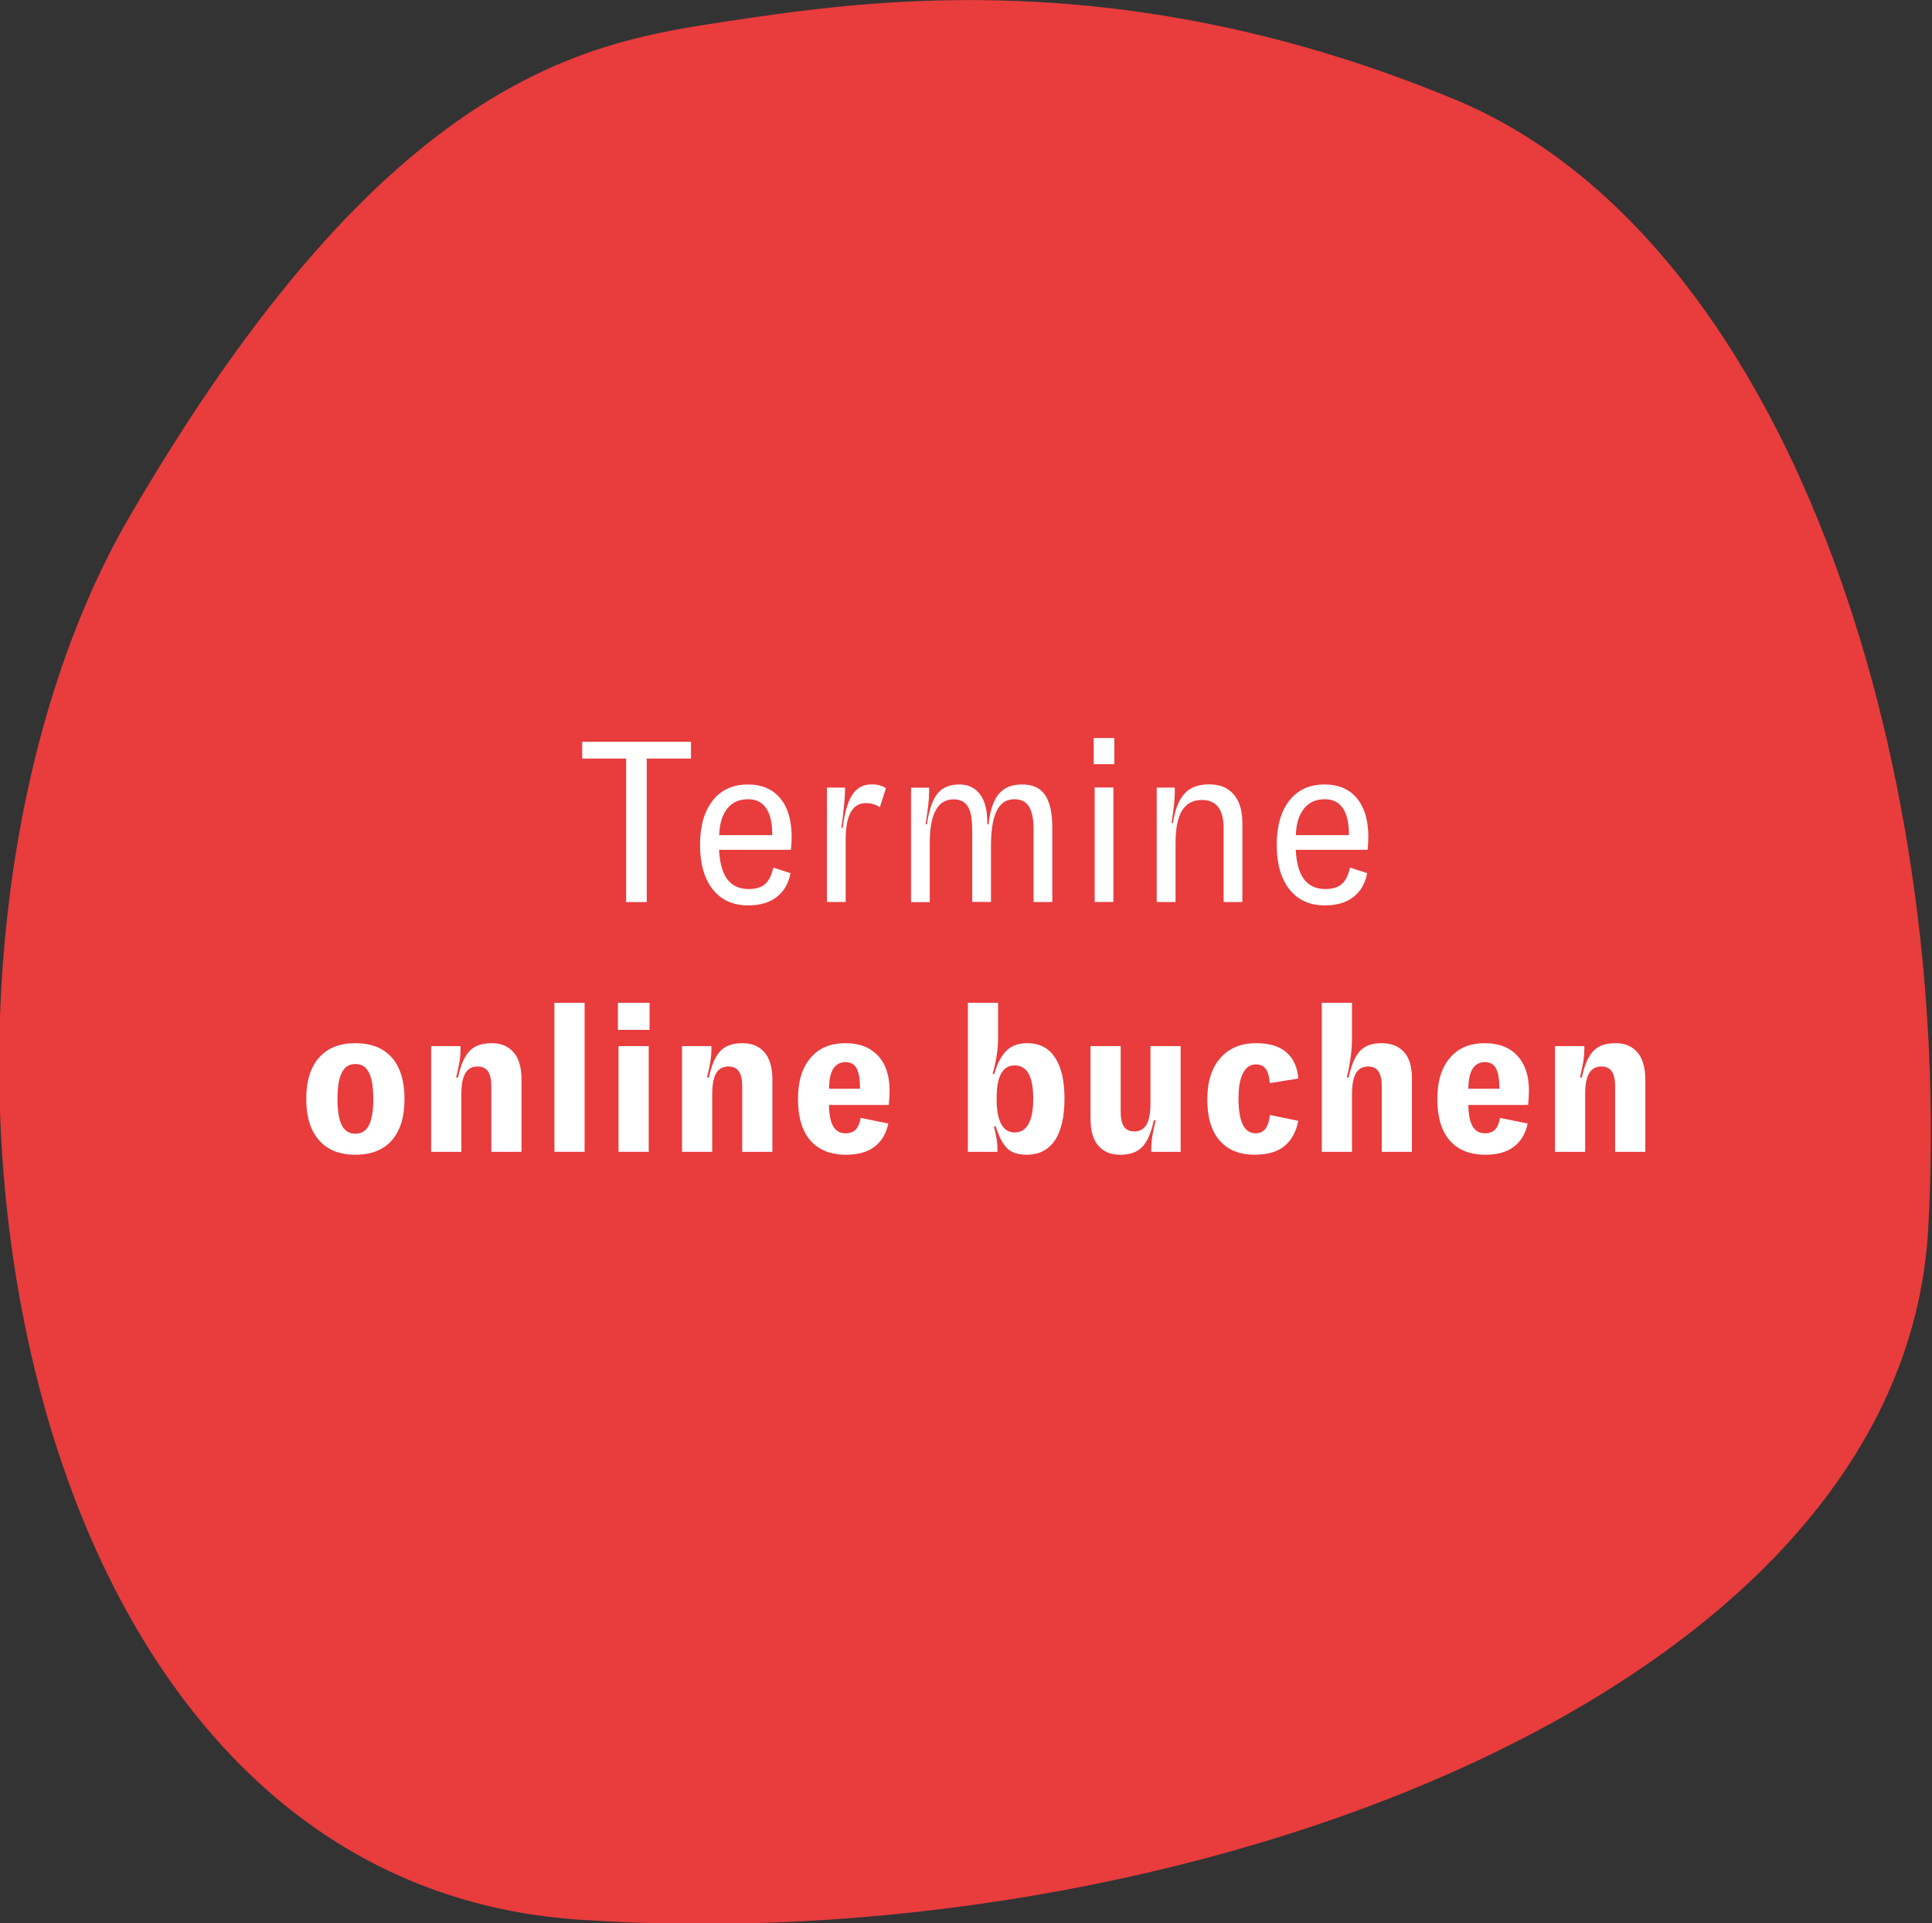
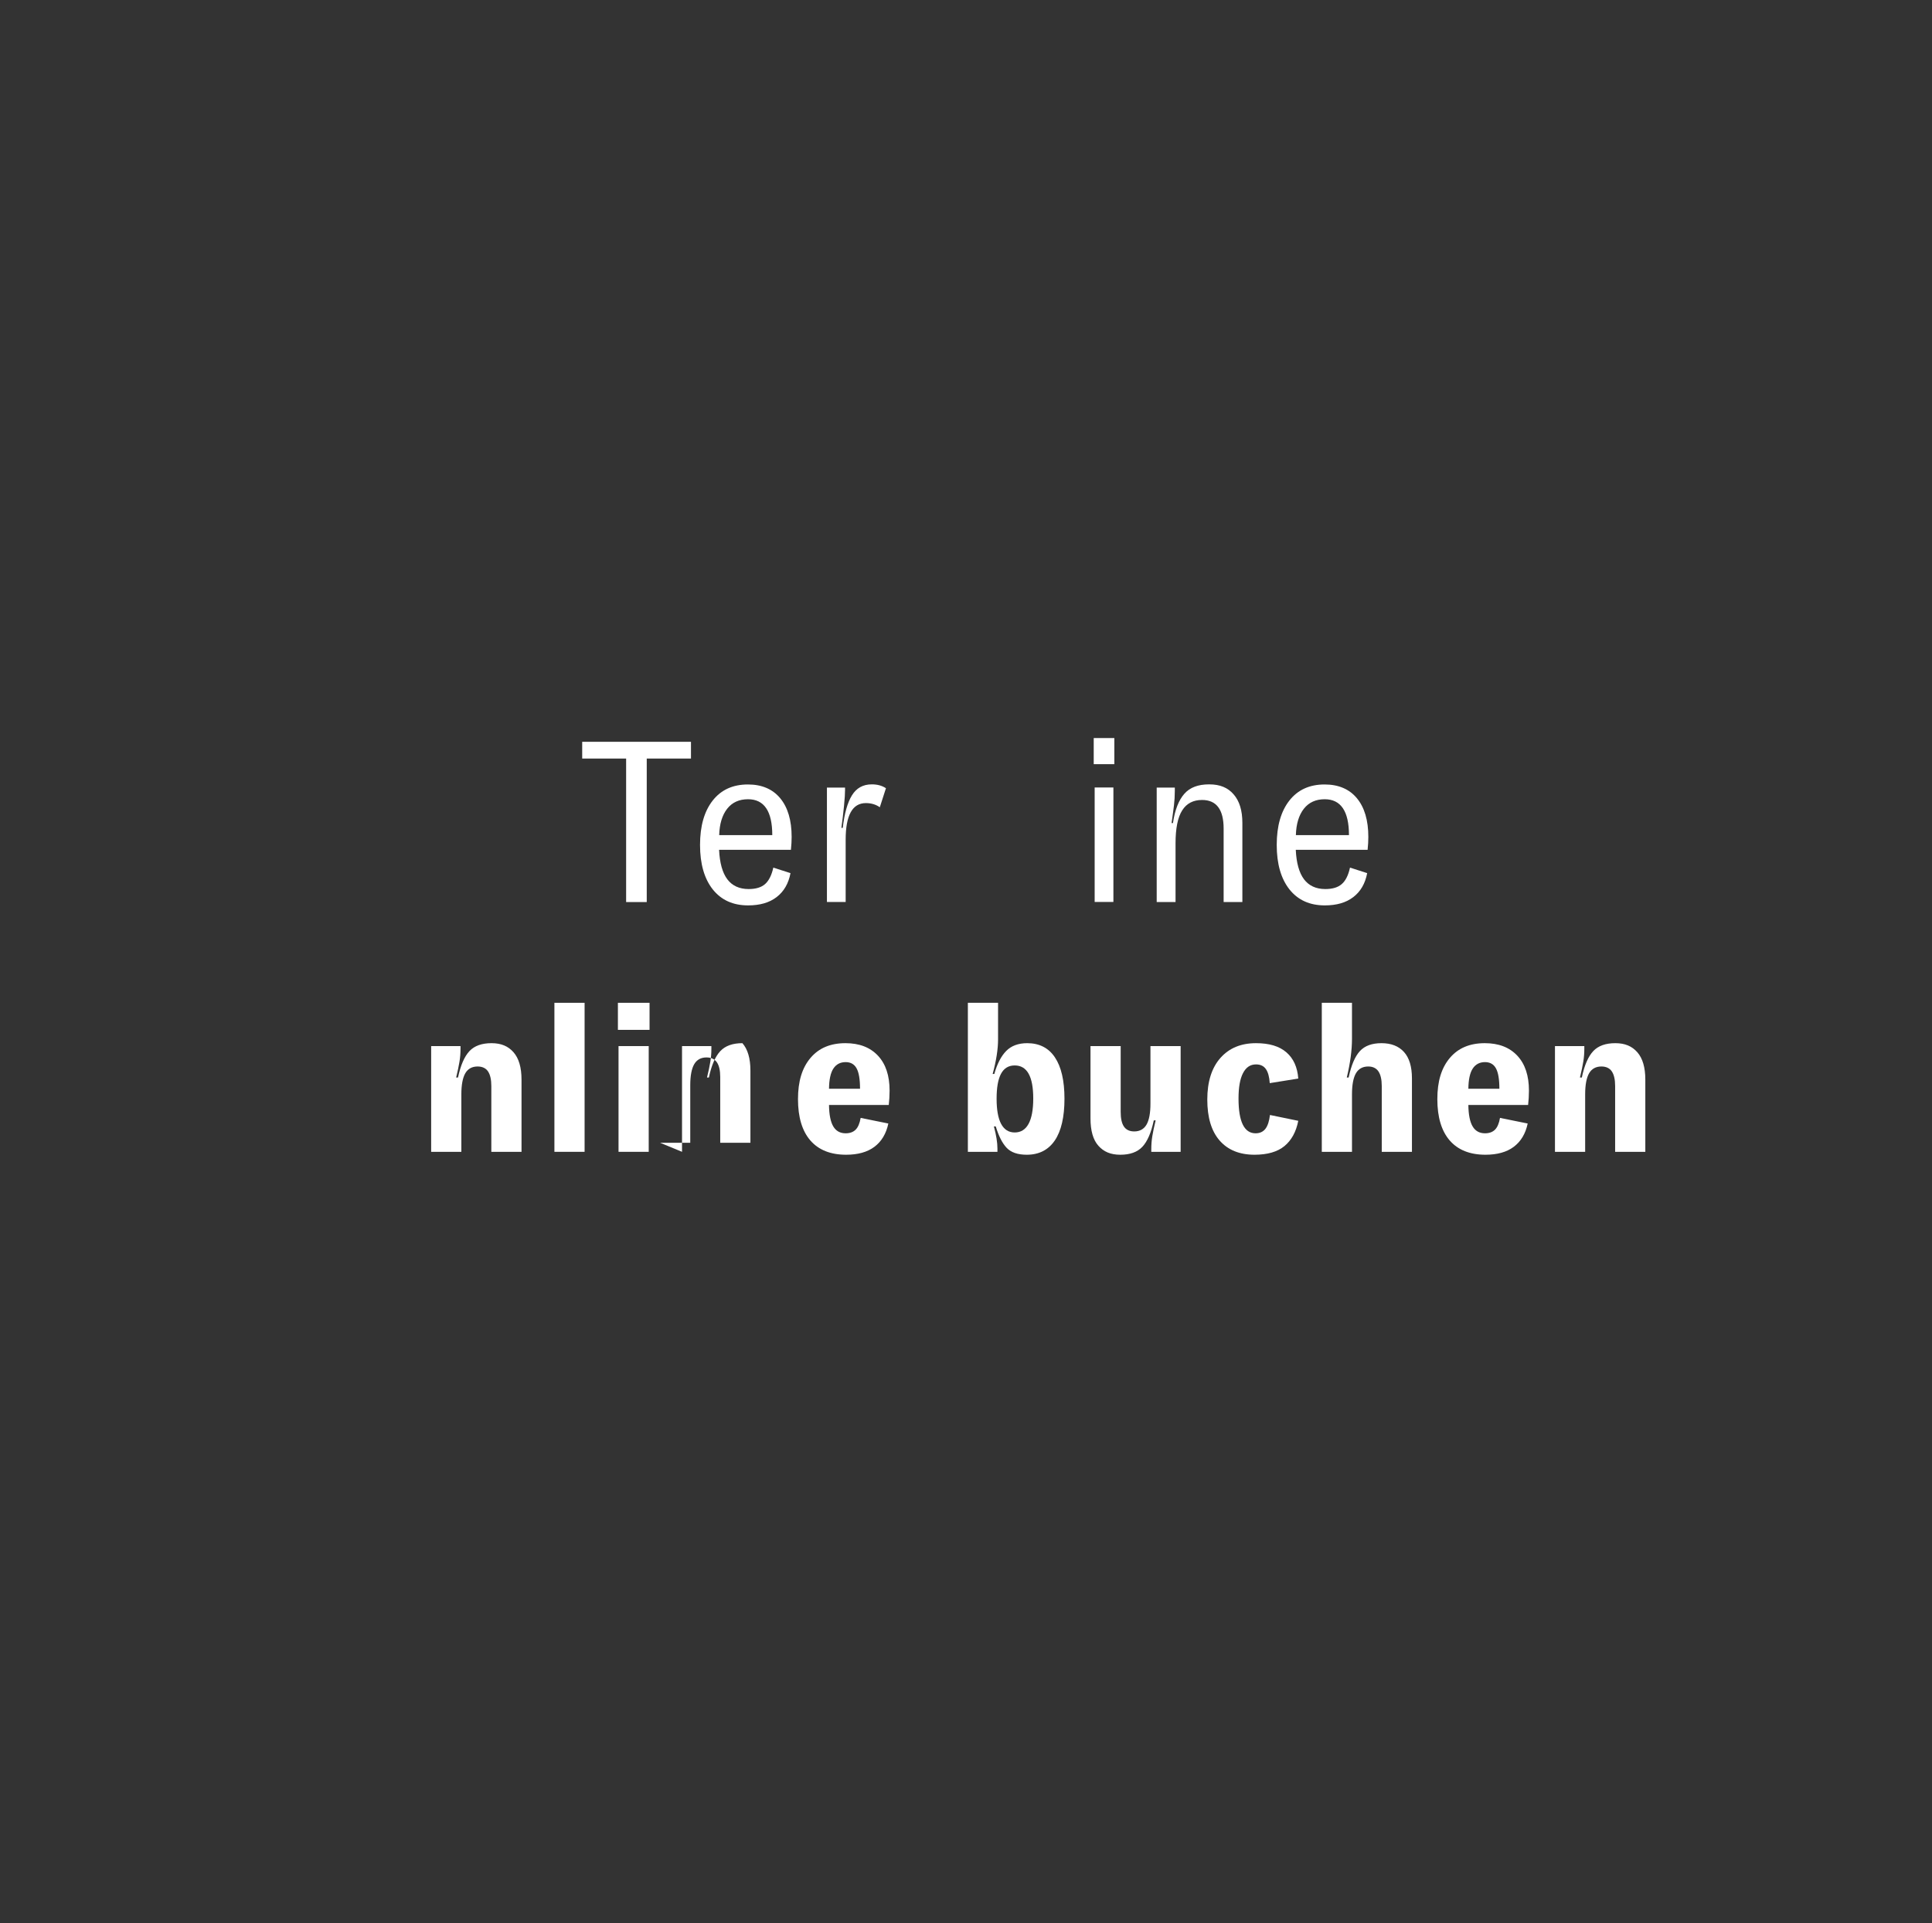
<svg xmlns="http://www.w3.org/2000/svg" id="Ebene_1" viewBox="0 0 185.6 184.8">
  <rect x="0" y="0" width="185.6" height="184.8" fill="#333333" stroke="none" />
  <defs>
    <style>.cls-1{fill:#fff;}.cls-2{fill:#e83c3d;}</style>
  </defs>
  <g id="Gruppe_1177">
-     <path id="Pfad_130" class="cls-2" d="m69.84,2.05c-13.2,2-32.5,4.8-57.4,47.6S-1.26,180.45,55.44,184.45s127.3-21,129.8-66.4-13.7-95.3-45.5-108.5S83.14.05,69.84,2.05Z" />
-   </g>
+     </g>
  <path class="cls-1" d="m55.93,71.28h10.45v1.61h-4.25v13.79h-1.98v-13.79h-4.22v-1.61Z" />
  <path class="cls-1" d="m75.99,81.66h-6.91c.06,1.26.32,2.2.79,2.83.47.62,1.15.94,2.05.94.69,0,1.22-.16,1.58-.48s.63-.85.79-1.58l1.65.53c-.19,1-.63,1.76-1.33,2.3-.7.54-1.61.8-2.74.8-1.45,0-2.58-.51-3.4-1.54-.81-1.03-1.22-2.45-1.22-4.27s.41-3.24,1.22-4.27c.81-1.03,1.94-1.54,3.38-1.54,1.33,0,2.37.44,3.1,1.32.73.88,1.1,2.12,1.1,3.72,0,.37-.02.78-.07,1.25Zm-1.8-1.41c0-2.3-.78-3.45-2.33-3.45-.85,0-1.52.3-2,.91s-.74,1.46-.77,2.54h5.1Z" />
  <path class="cls-1" d="m79.44,86.68v-11h1.74v.24c0,.32-.03.83-.1,1.53-.07.7-.15,1.4-.25,2.1h.13c.16-1.38.45-2.42.88-3.12s1.06-1.06,1.91-1.06c.53,0,.98.12,1.36.37l-.59,1.83c-.37-.26-.81-.4-1.34-.4-1.29,0-1.94,1.17-1.94,3.52v5.98h-1.8Z" />
-   <path class="cls-1" d="m93.39,79.62c0-.97-.14-1.68-.42-2.13-.28-.45-.73-.68-1.36-.68-1.53,0-2.29,1.4-2.29,4.2v5.68h-1.8v-11h1.74v.33c0,.79-.12,1.86-.35,3.19h.13c.21-1.36.54-2.34,1.01-2.94.47-.59,1.17-.89,2.11-.89.87,0,1.54.33,2.01.98.48.65.7,1.6.67,2.85h.13c.13-1.29.45-2.25.95-2.88.5-.63,1.25-.95,2.27-.95s1.75.34,2.21,1.02c.46.68.69,1.72.69,3.11v7.17h-1.8v-7.04c0-.97-.15-1.68-.45-2.15s-.77-.69-1.4-.69c-.76,0-1.33.37-1.69,1.12-.37.75-.55,1.86-.55,3.32v5.43h-1.8v-7.06Z" />
  <path class="cls-1" d="m107.05,73.43h-1.98v-2.51h1.98v2.51Zm-.09,13.24h-1.8v-11h1.8v11Z" />
  <path class="cls-1" d="m111.12,86.68v-11h1.74v.33c0,.48-.03.94-.08,1.36-.05.43-.13,1-.23,1.72h.13c.19-1.28.56-2.21,1.1-2.82s1.33-.9,2.38-.9,1.8.32,2.35.96c.56.64.84,1.55.84,2.74v7.61h-1.8v-7.06c0-1.83-.69-2.75-2.07-2.75-.85,0-1.49.33-1.91,1-.43.67-.64,1.73-.64,3.18v5.63h-1.8Z" />
  <path class="cls-1" d="m131.39,81.66h-6.91c.06,1.26.32,2.2.79,2.83.47.62,1.15.94,2.05.94.69,0,1.22-.16,1.58-.48.37-.32.63-.85.79-1.58l1.65.53c-.19,1-.63,1.76-1.33,2.3-.7.54-1.61.8-2.74.8-1.45,0-2.58-.51-3.4-1.54-.81-1.03-1.22-2.45-1.22-4.27s.41-3.24,1.22-4.27c.81-1.03,1.94-1.54,3.38-1.54,1.33,0,2.37.44,3.1,1.32.73.88,1.1,2.12,1.1,3.72,0,.37-.02.78-.07,1.25Zm-1.8-1.41c0-2.3-.78-3.45-2.33-3.45-.85,0-1.52.3-2,.91-.48.61-.74,1.46-.77,2.54h5.1Z" />
-   <path class="cls-1" d="m30.65,109.57c-.82-.93-1.23-2.25-1.23-3.97s.41-3.04,1.23-3.97,1.98-1.39,3.49-1.39,2.69.46,3.5,1.38c.81.92,1.22,2.25,1.22,3.98s-.41,3.06-1.22,3.98c-.81.92-1.98,1.38-3.5,1.38s-2.67-.46-3.49-1.39Zm4.79-1.44c.28-.54.42-1.38.42-2.53s-.14-1.99-.42-2.54-.71-.82-1.3-.82-1.02.27-1.3.82c-.28.55-.42,1.39-.42,2.54s.14,1.99.42,2.53c.28.54.71.81,1.3.81s1.02-.27,1.3-.81Z" />
  <path class="cls-1" d="m41.42,110.68v-10.16h2.82v.24c0,.43-.03.85-.1,1.26s-.17.92-.32,1.52h.18c.25-1.19.62-2.03,1.1-2.54.48-.51,1.19-.76,2.12-.76s1.6.29,2.11.87c.51.58.77,1.46.77,2.63v6.94h-2.9v-6.32c0-.63-.11-1.1-.32-1.41-.21-.31-.55-.47-1-.47-.53,0-.93.22-1.18.65s-.38,1.11-.38,2.03v5.52h-2.9Z" />
  <path class="cls-1" d="m53.26,110.68v-14.32h2.9v14.32h-2.9Z" />
  <path class="cls-1" d="m62.4,98.96h-3.04v-2.6h3.04v2.6Zm-.08,11.72h-2.9v-10.16h2.9v10.16Z" />
-   <path class="cls-1" d="m65.52,110.68v-10.16h2.82v.24c0,.43-.03.85-.1,1.26s-.17.92-.32,1.52h.18c.25-1.19.62-2.03,1.1-2.54.48-.51,1.19-.76,2.12-.76s1.6.29,2.11.87c.51.58.77,1.46.77,2.63v6.94h-2.9v-6.32c0-.63-.11-1.1-.32-1.41-.21-.31-.55-.47-1-.47-.53,0-.93.22-1.18.65s-.38,1.11-.38,2.03v5.52h-2.9Z" />
+   <path class="cls-1" d="m65.52,110.68v-10.16h2.82v.24c0,.43-.03.85-.1,1.26s-.17.92-.32,1.52h.18c.25-1.19.62-2.03,1.1-2.54.48-.51,1.19-.76,2.12-.76c.51.58.77,1.46.77,2.63v6.94h-2.9v-6.32c0-.63-.11-1.1-.32-1.41-.21-.31-.55-.47-1-.47-.53,0-.93.22-1.18.65s-.38,1.11-.38,2.03v5.52h-2.9Z" />
  <path class="cls-1" d="m85.38,106.18h-5.74c.01.93.15,1.62.41,2.06.26.44.66.66,1.19.66.41,0,.73-.12.96-.35.23-.23.39-.61.48-1.13l2.66.54c-.21.99-.66,1.73-1.34,2.24-.68.51-1.59.76-2.72.76-1.49,0-2.64-.46-3.43-1.37s-1.19-2.24-1.19-3.97.4-3.01,1.2-3.96c.8-.95,1.92-1.42,3.36-1.42,1.33,0,2.37.4,3.12,1.2.75.8,1.12,1.92,1.12,3.36,0,.48-.03.94-.08,1.38Zm-2.76-1.56c0-.91-.11-1.56-.33-1.96-.22-.4-.57-.6-1.05-.6-.52,0-.91.21-1.18.62s-.41,1.06-.42,1.94h2.98Z" />
  <path class="cls-1" d="m96.71,110.3c-.42-.44-.77-1.13-1.05-2.06h-.18c.23.85.34,1.56.34,2.12v.32h-2.84v-14.32h2.9v3.52c0,.93-.17,2.04-.52,3.32h.16c.27-.97.65-1.71,1.14-2.21s1.17-.75,2.02-.75c1.16,0,2.05.45,2.66,1.36.61.91.92,2.23.92,3.98s-.31,3.1-.93,4.01c-.62.91-1.52,1.37-2.69,1.37-.87,0-1.51-.22-1.93-.66Zm2.55-4.74c0-2.12-.59-3.18-1.78-3.18s-1.74,1.07-1.74,3.2.58,3.24,1.74,3.24,1.78-1.09,1.78-3.26Z" />
  <path class="cls-1" d="m113.42,100.52v10.16h-2.82v-.24c0-.43.03-.85.1-1.27.07-.42.17-.92.32-1.51h-.18c-.25,1.19-.62,2.03-1.1,2.54-.48.51-1.19.76-2.12.76s-1.59-.29-2.1-.86-.76-1.45-.76-2.64v-6.94h2.9v6.32c0,.63.1,1.1.31,1.41.21.31.54.47.99.47.53,0,.93-.22,1.18-.65.25-.43.38-1.11.38-2.03v-5.52h2.9Z" />
  <path class="cls-1" d="m117.16,109.59c-.79-.91-1.18-2.22-1.18-3.93s.42-3.05,1.26-4c.84-.95,1.98-1.42,3.42-1.42,1.27,0,2.24.29,2.92.88.68.59,1.06,1.43,1.14,2.52l-2.74.44c-.04-.6-.16-1.05-.37-1.35-.21-.3-.52-.45-.95-.45-.55,0-.96.28-1.25.84-.29.56-.43,1.37-.43,2.44,0,2.23.55,3.34,1.64,3.34.41,0,.73-.15.95-.44s.36-.73.43-1.32l2.72.56c-.21,1.07-.66,1.88-1.33,2.43-.67.55-1.63.83-2.87.83-1.45,0-2.57-.46-3.36-1.37Z" />
  <path class="cls-1" d="m126.98,110.68v-14.32h2.9v3.46c0,1.11-.17,2.35-.5,3.72h.18c.25-1.19.61-2.03,1.08-2.54.47-.51,1.16-.76,2.08-.76s1.64.28,2.15.84c.51.56.77,1.41.77,2.54v7.06h-2.9v-6.32c0-.63-.11-1.1-.32-1.41-.21-.31-.54-.47-.98-.47-.53,0-.93.22-1.18.65-.25.43-.38,1.11-.38,2.03v5.52h-2.9Z" />
  <path class="cls-1" d="m146.8,106.18h-5.74c.01.93.15,1.62.41,2.06.26.44.66.66,1.19.66.41,0,.73-.12.96-.35.23-.23.39-.61.48-1.13l2.66.54c-.21.99-.66,1.73-1.34,2.24-.68.51-1.59.76-2.72.76-1.49,0-2.64-.46-3.43-1.37-.79-.91-1.19-2.24-1.19-3.97s.4-3.01,1.2-3.96c.8-.95,1.92-1.42,3.36-1.42,1.33,0,2.37.4,3.12,1.2s1.12,1.92,1.12,3.36c0,.48-.03.94-.08,1.38Zm-2.76-1.56c0-.91-.11-1.56-.33-1.96-.22-.4-.57-.6-1.05-.6-.52,0-.91.21-1.18.62s-.41,1.06-.42,1.94h2.98Z" />
  <path class="cls-1" d="m149.38,110.68v-10.16h2.82v.24c0,.43-.03.85-.1,1.26-.07.41-.17.92-.32,1.52h.18c.25-1.19.62-2.03,1.1-2.54.48-.51,1.19-.76,2.12-.76s1.6.29,2.11.87c.51.58.77,1.46.77,2.63v6.94h-2.9v-6.32c0-.63-.11-1.1-.32-1.41-.21-.31-.55-.47-1-.47-.53,0-.93.22-1.18.65-.25.43-.38,1.11-.38,2.03v5.52h-2.9Z" />
</svg>